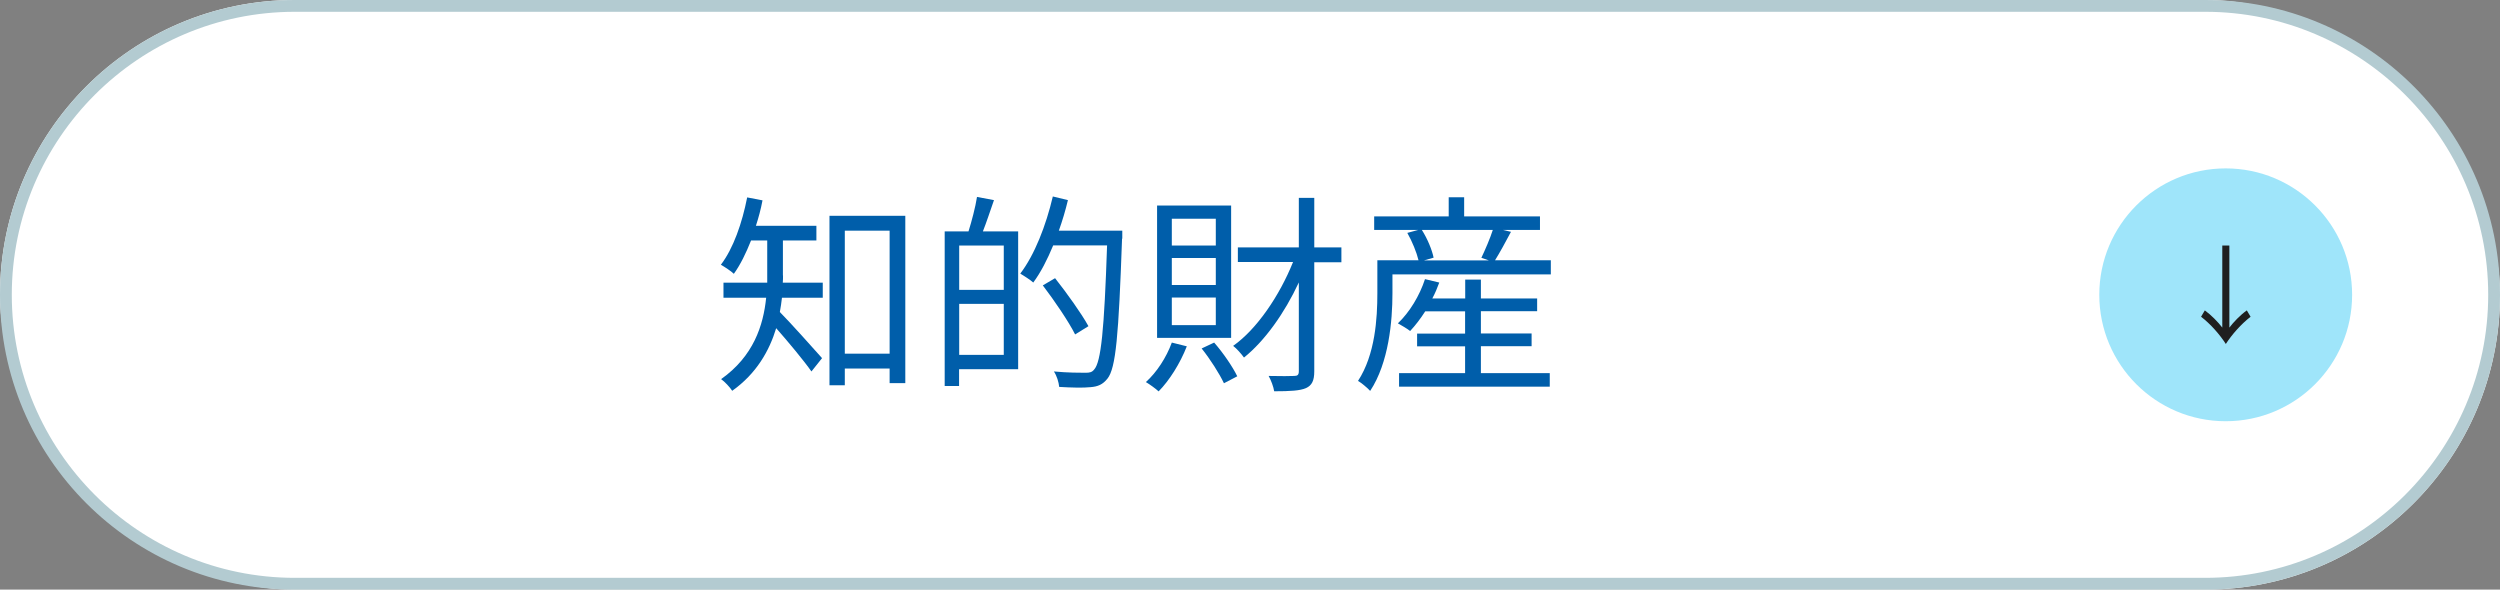
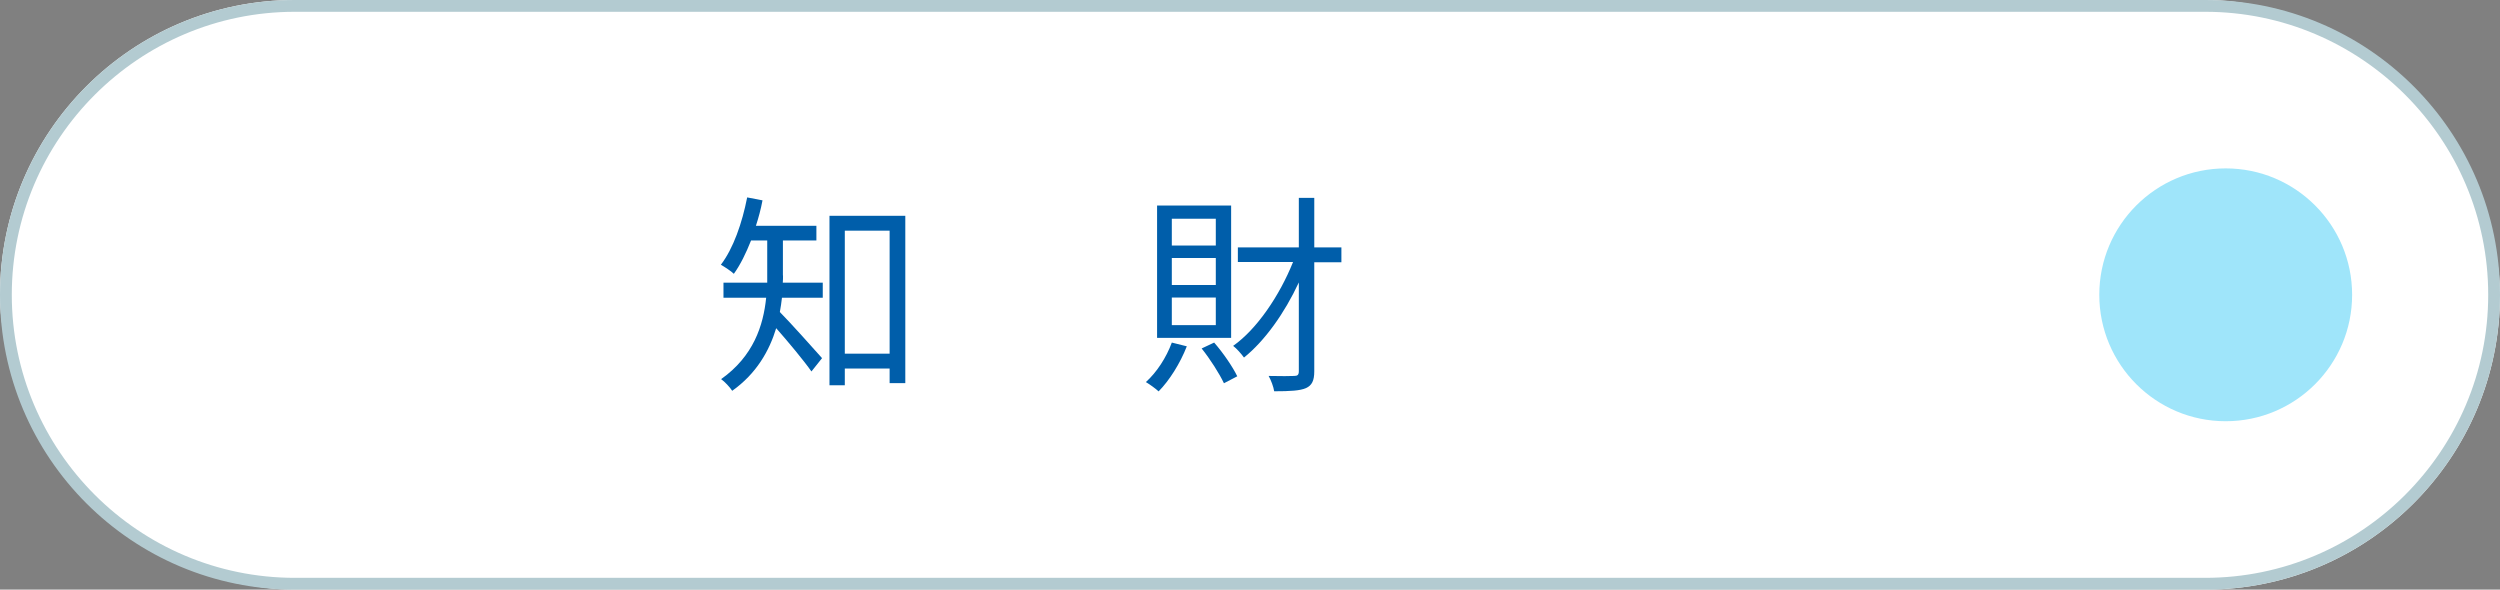
<svg xmlns="http://www.w3.org/2000/svg" id="_レイヤー_2" data-name="レイヤー_2" viewBox="0 0 212 50">
  <rect x="0" y="0" width="212" height="50" fill="#808080" stroke="none" />
  <defs>
    <style>
      .cls-1 {
        fill: #fff;
      }

      .cls-2 {
        fill: #b3cbd1;
      }

      .cls-3 {
        fill: #1f1f1f;
      }

      .cls-4 {
        fill: #9fe5fa;
      }

      .cls-5 {
        fill: #005eaa;
      }
    </style>
  </defs>
  <g id="_レイヤー_2-2" data-name="レイヤー_2">
    <g>
      <g>
        <rect class="cls-1" x="0" y="0" width="212" height="50" rx="25" ry="25" />
-         <path class="cls-2" d="M187,1c13.23,0,24,10.77,24,24s-10.77,24-24,24H25c-13.23,0-24-10.77-24-24S11.77,1,25,1h162M187,0H25C11.19,0,0,11.19,0,25s11.19,25,25,25h162c13.81,0,25-11.19,25-25S200.81,0,187,0h0Z" />
+         <path class="cls-2" d="M187,1c13.23,0,24,10.77,24,24s-10.77,24-24,24H25c-13.23,0-24-10.77-24-24S11.77,1,25,1M187,0H25C11.19,0,0,11.19,0,25s11.19,25,25,25h162c13.81,0,25-11.19,25-25S200.81,0,187,0h0Z" />
      </g>
      <g>
        <path class="cls-5" d="M66.4,23.36c0,.18,0,.4-.02.61h3.39v1.28h-3.46c-.04.4-.11.81-.18,1.21.85.85,3.02,3.28,3.58,3.91l-.9,1.13c-.61-.88-2.02-2.57-2.99-3.67-.58,1.91-1.67,3.85-3.73,5.31-.18-.29-.65-.79-.94-.99,2.74-1.94,3.58-4.54,3.82-6.9h-3.62v-1.28h3.71v-3.58h-1.37c-.43,1.08-.9,2.05-1.46,2.83-.23-.23-.79-.59-1.1-.77,1.06-1.39,1.8-3.53,2.23-5.71l1.3.25c-.14.76-.34,1.48-.56,2.16h5.13v1.24h-2.84v2.97ZM76.77,18.3v14.19h-1.33v-1.24h-3.8v1.42h-1.3v-14.37h6.43ZM75.44,29.99v-10.43h-3.8v10.43h3.8Z" />
-         <path class="cls-5" d="M84.29,16.97c-.31.88-.63,1.87-.94,2.65h2.99v11.69h-5.01v1.42h-1.22v-13.11h2.02c.27-.86.59-2.07.72-2.92l1.44.27ZM85.12,20.82h-3.78v3.76h3.78v-3.76ZM85.12,30.09v-4.32h-3.78v4.32h3.78ZM95.15,20.24c-.29,8.21-.52,10.98-1.24,11.87-.4.5-.81.67-1.42.72-.63.07-1.66.04-2.67-.02-.04-.4-.2-.94-.45-1.31,1.17.11,2.25.11,2.67.11.36,0,.56-.04.74-.27.59-.63.86-3.37,1.1-10.53h-4.57c-.5,1.21-1.06,2.3-1.69,3.15-.23-.22-.81-.58-1.1-.76,1.21-1.58,2.18-4.07,2.76-6.54l1.28.31c-.21.88-.47,1.75-.77,2.59h5.38v.68ZM91.17,28.36c-.54-1.08-1.75-2.86-2.74-4.16l1.04-.61c1.01,1.28,2.25,3.01,2.83,4.07l-1.13.7Z" />
        <path class="cls-5" d="M100.64,29.37c-.56,1.44-1.48,2.9-2.39,3.82-.23-.22-.77-.61-1.08-.79.92-.83,1.73-2.07,2.2-3.35l1.28.32ZM104.4,28.65h-6.28v-11.22h6.28v11.22ZM103.1,18.55h-3.73v2.27h3.73v-2.27ZM103.1,21.88h-3.73v2.29h3.73v-2.29ZM103.1,25.23h-3.73v2.34h3.73v-2.34ZM102.96,29.05c.77.88,1.58,2.07,1.96,2.86l-1.13.59c-.38-.81-1.17-2.05-1.89-2.95l1.06-.5ZM113.75,22.24h-2.3v9.25c0,.79-.2,1.19-.7,1.42-.5.22-1.33.27-2.7.27-.05-.36-.27-.95-.47-1.3,1.01.02,1.89.02,2.16,0,.29,0,.4-.09.4-.4v-7.53c-1.21,2.61-2.9,4.97-4.65,6.37-.23-.32-.63-.77-.92-.99,2.02-1.42,3.94-4.27,5.08-7.11h-4.68v-1.24h5.17v-4.2h1.31v4.2h2.3v1.24Z" />
-         <path class="cls-5" d="M131.51,22.08v1.19h-13.43v1.6c0,2.36-.31,5.89-1.89,8.28-.2-.23-.76-.7-1.03-.85,1.46-2.23,1.64-5.31,1.64-7.44v-2.79h3.49c-.16-.67-.54-1.6-.95-2.32l.92-.25h-3.73v-1.15h6.32v-1.62h1.31v1.62h6.43v1.15h-3.13l.67.16c-.45.85-.94,1.75-1.35,2.41h4.74ZM125.57,31.64h5.85v1.15h-12.78v-1.15h5.6v-2.27h-4.07v-1.08h4.07v-1.89h-3.38c-.4.63-.85,1.21-1.28,1.67-.22-.18-.76-.5-1.04-.65.99-.94,1.84-2.34,2.3-3.75l1.21.29c-.16.45-.36.92-.59,1.35h2.79v-1.6h1.33v1.6h4.77v1.08h-4.77v1.89h4.3v1.08h-4.3v2.27ZM120.58,19.51c.47.74.86,1.69.99,2.34l-.81.23h5.49l-.63-.22c.32-.67.74-1.64.97-2.36h-6.01Z" />
      </g>
      <g>
        <circle class="cls-4" cx="188.74" cy="25" r="10.72" />
-         <path class="cls-3" d="M189.05,20.82v6.96c.35-.46.92-1.06,1.48-1.46l.32.54c-.79.61-1.59,1.51-2.1,2.31-.51-.8-1.31-1.71-2.1-2.31l.32-.54c.56.41,1.13,1,1.48,1.46v-6.96h.61Z" />
      </g>
    </g>
  </g>
</svg>